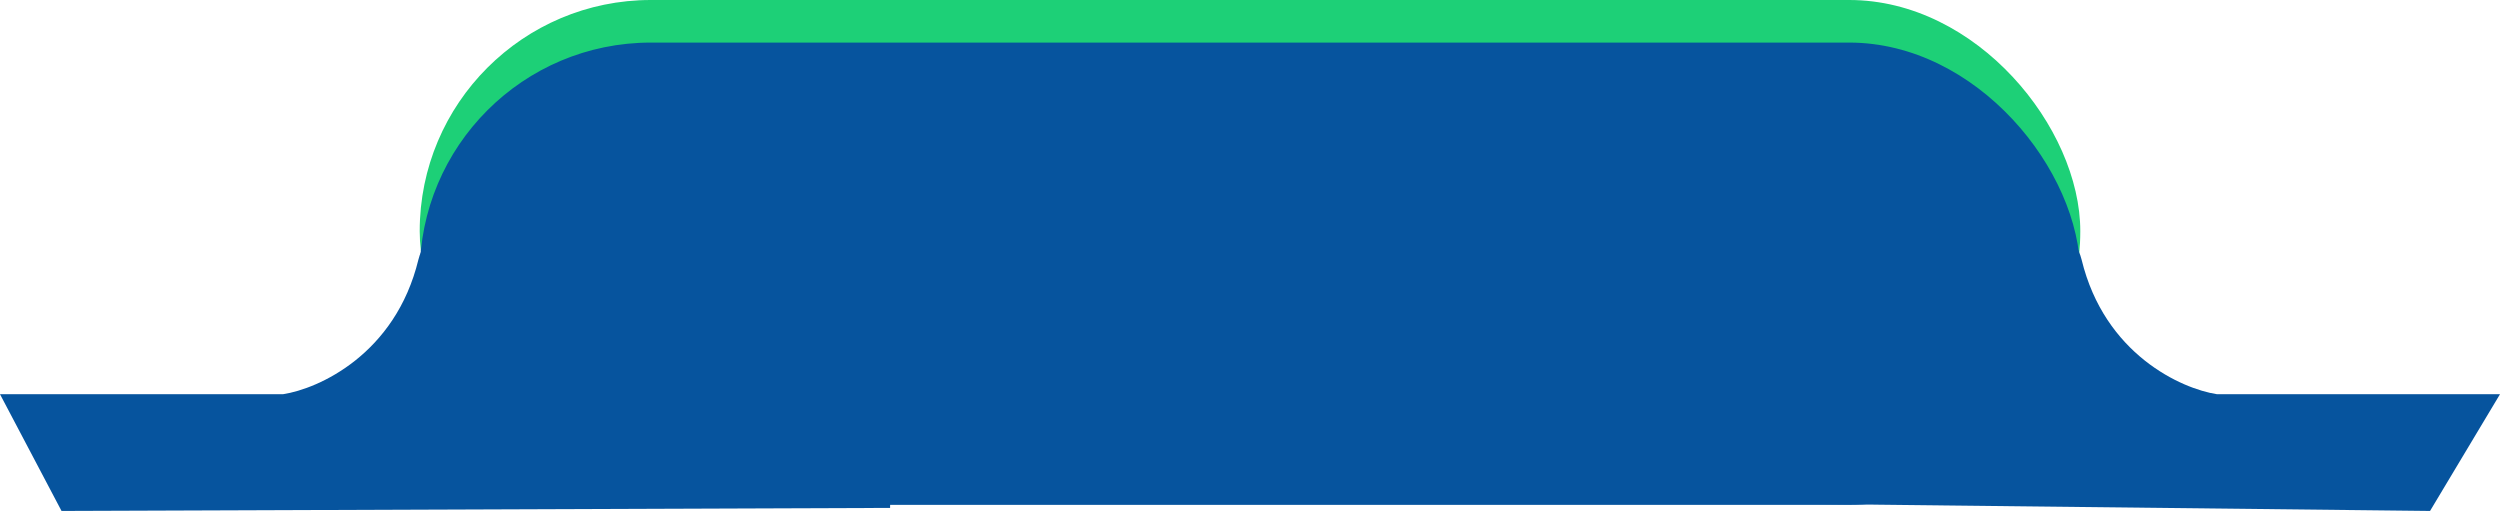
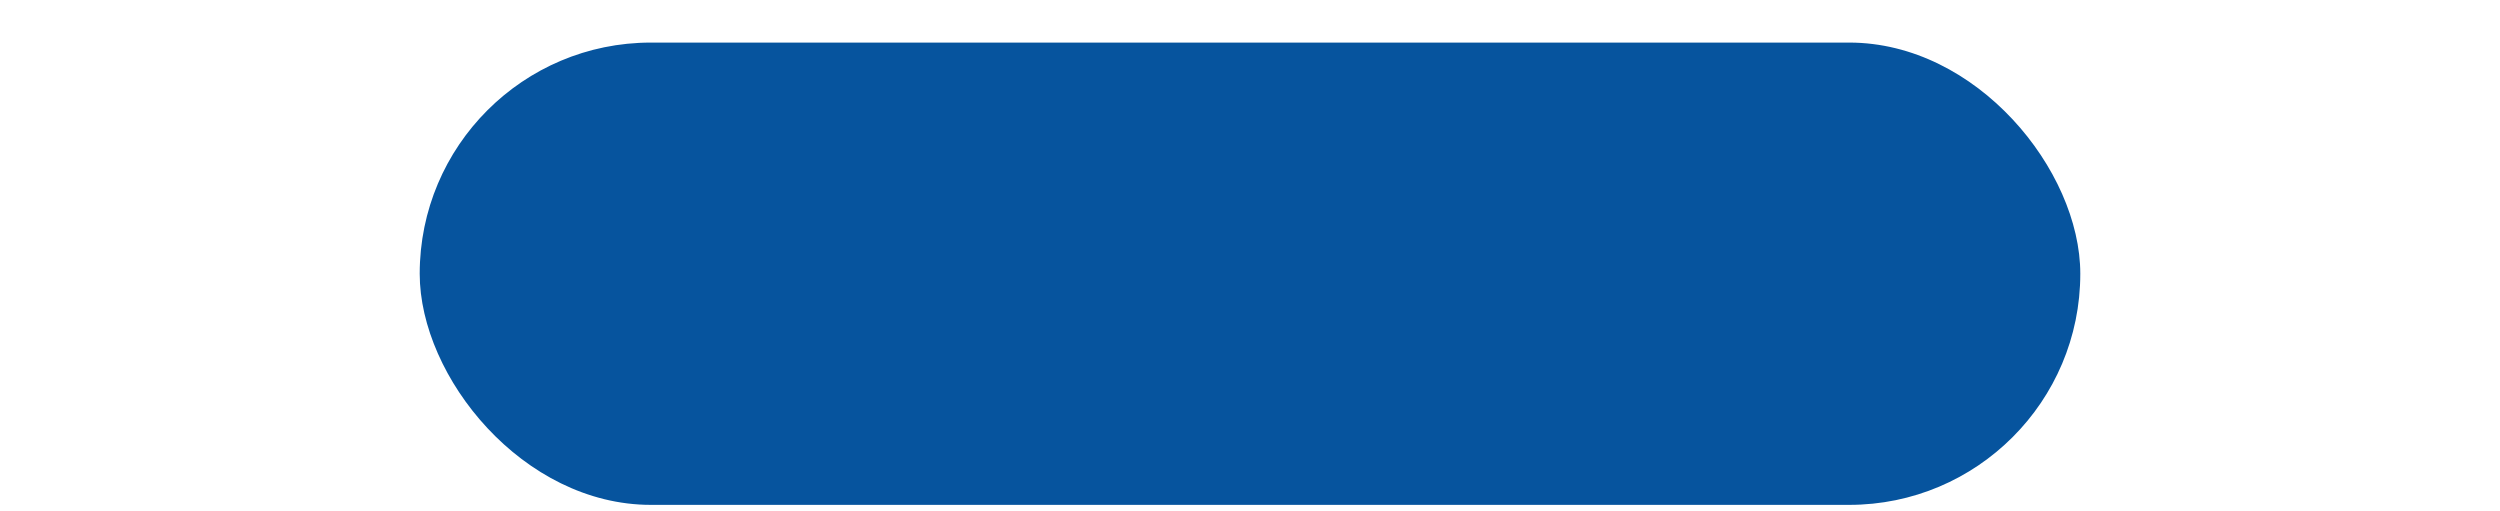
<svg xmlns="http://www.w3.org/2000/svg" width="411" height="84" viewBox="0 0 411 84" fill="none">
-   <rect x="69" width="273" height="76" rx="38" fill="#1DD077" />
  <rect x="69" y="7" width="273" height="76" rx="38" fill="#06549E" />
-   <path d="M46.528 64.808H0L10.115 84L146.33 83.5L147 31.985C122.5 29.082 72.556 27.162 68.78 42.702C65.004 58.243 52.372 63.915 46.528 64.808Z" fill="#06549E" />
-   <path d="M364.472 64.808H411L399.5 84L266.5 82.5L264 31.985C288.5 29.082 338.444 27.162 342.22 42.702C345.996 58.243 358.628 63.915 364.472 64.808Z" fill="#06549E" />
</svg>